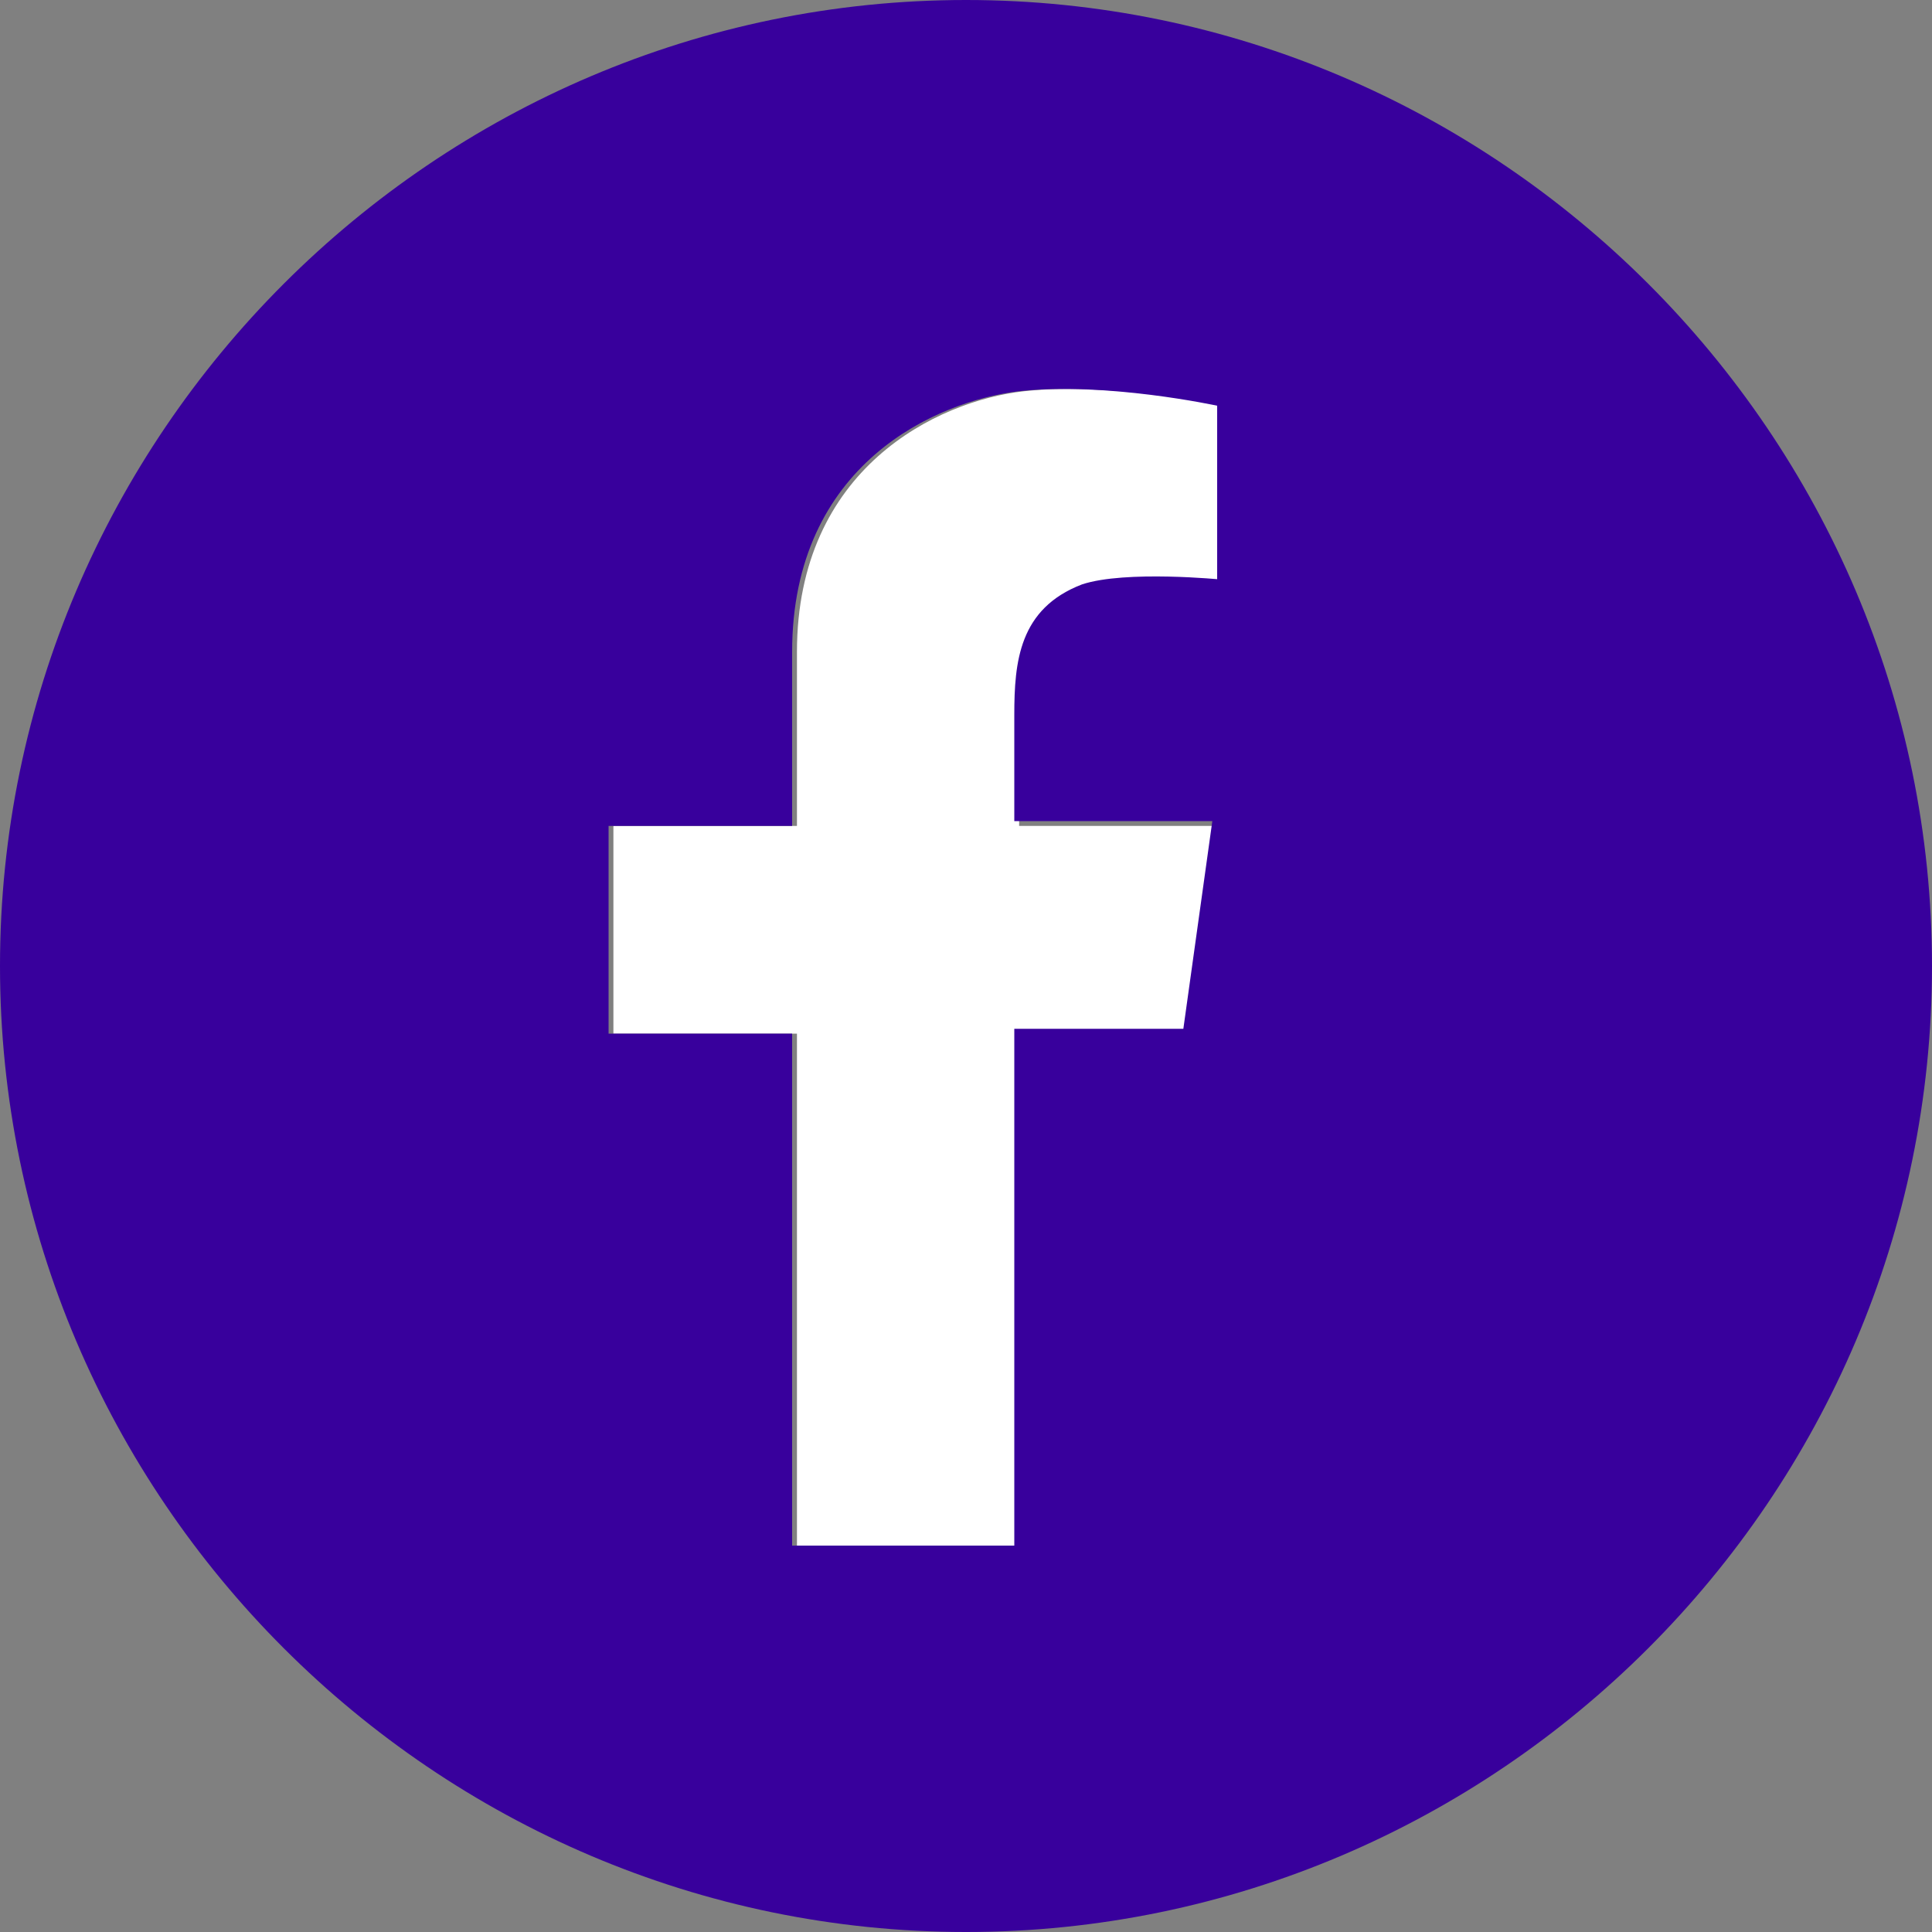
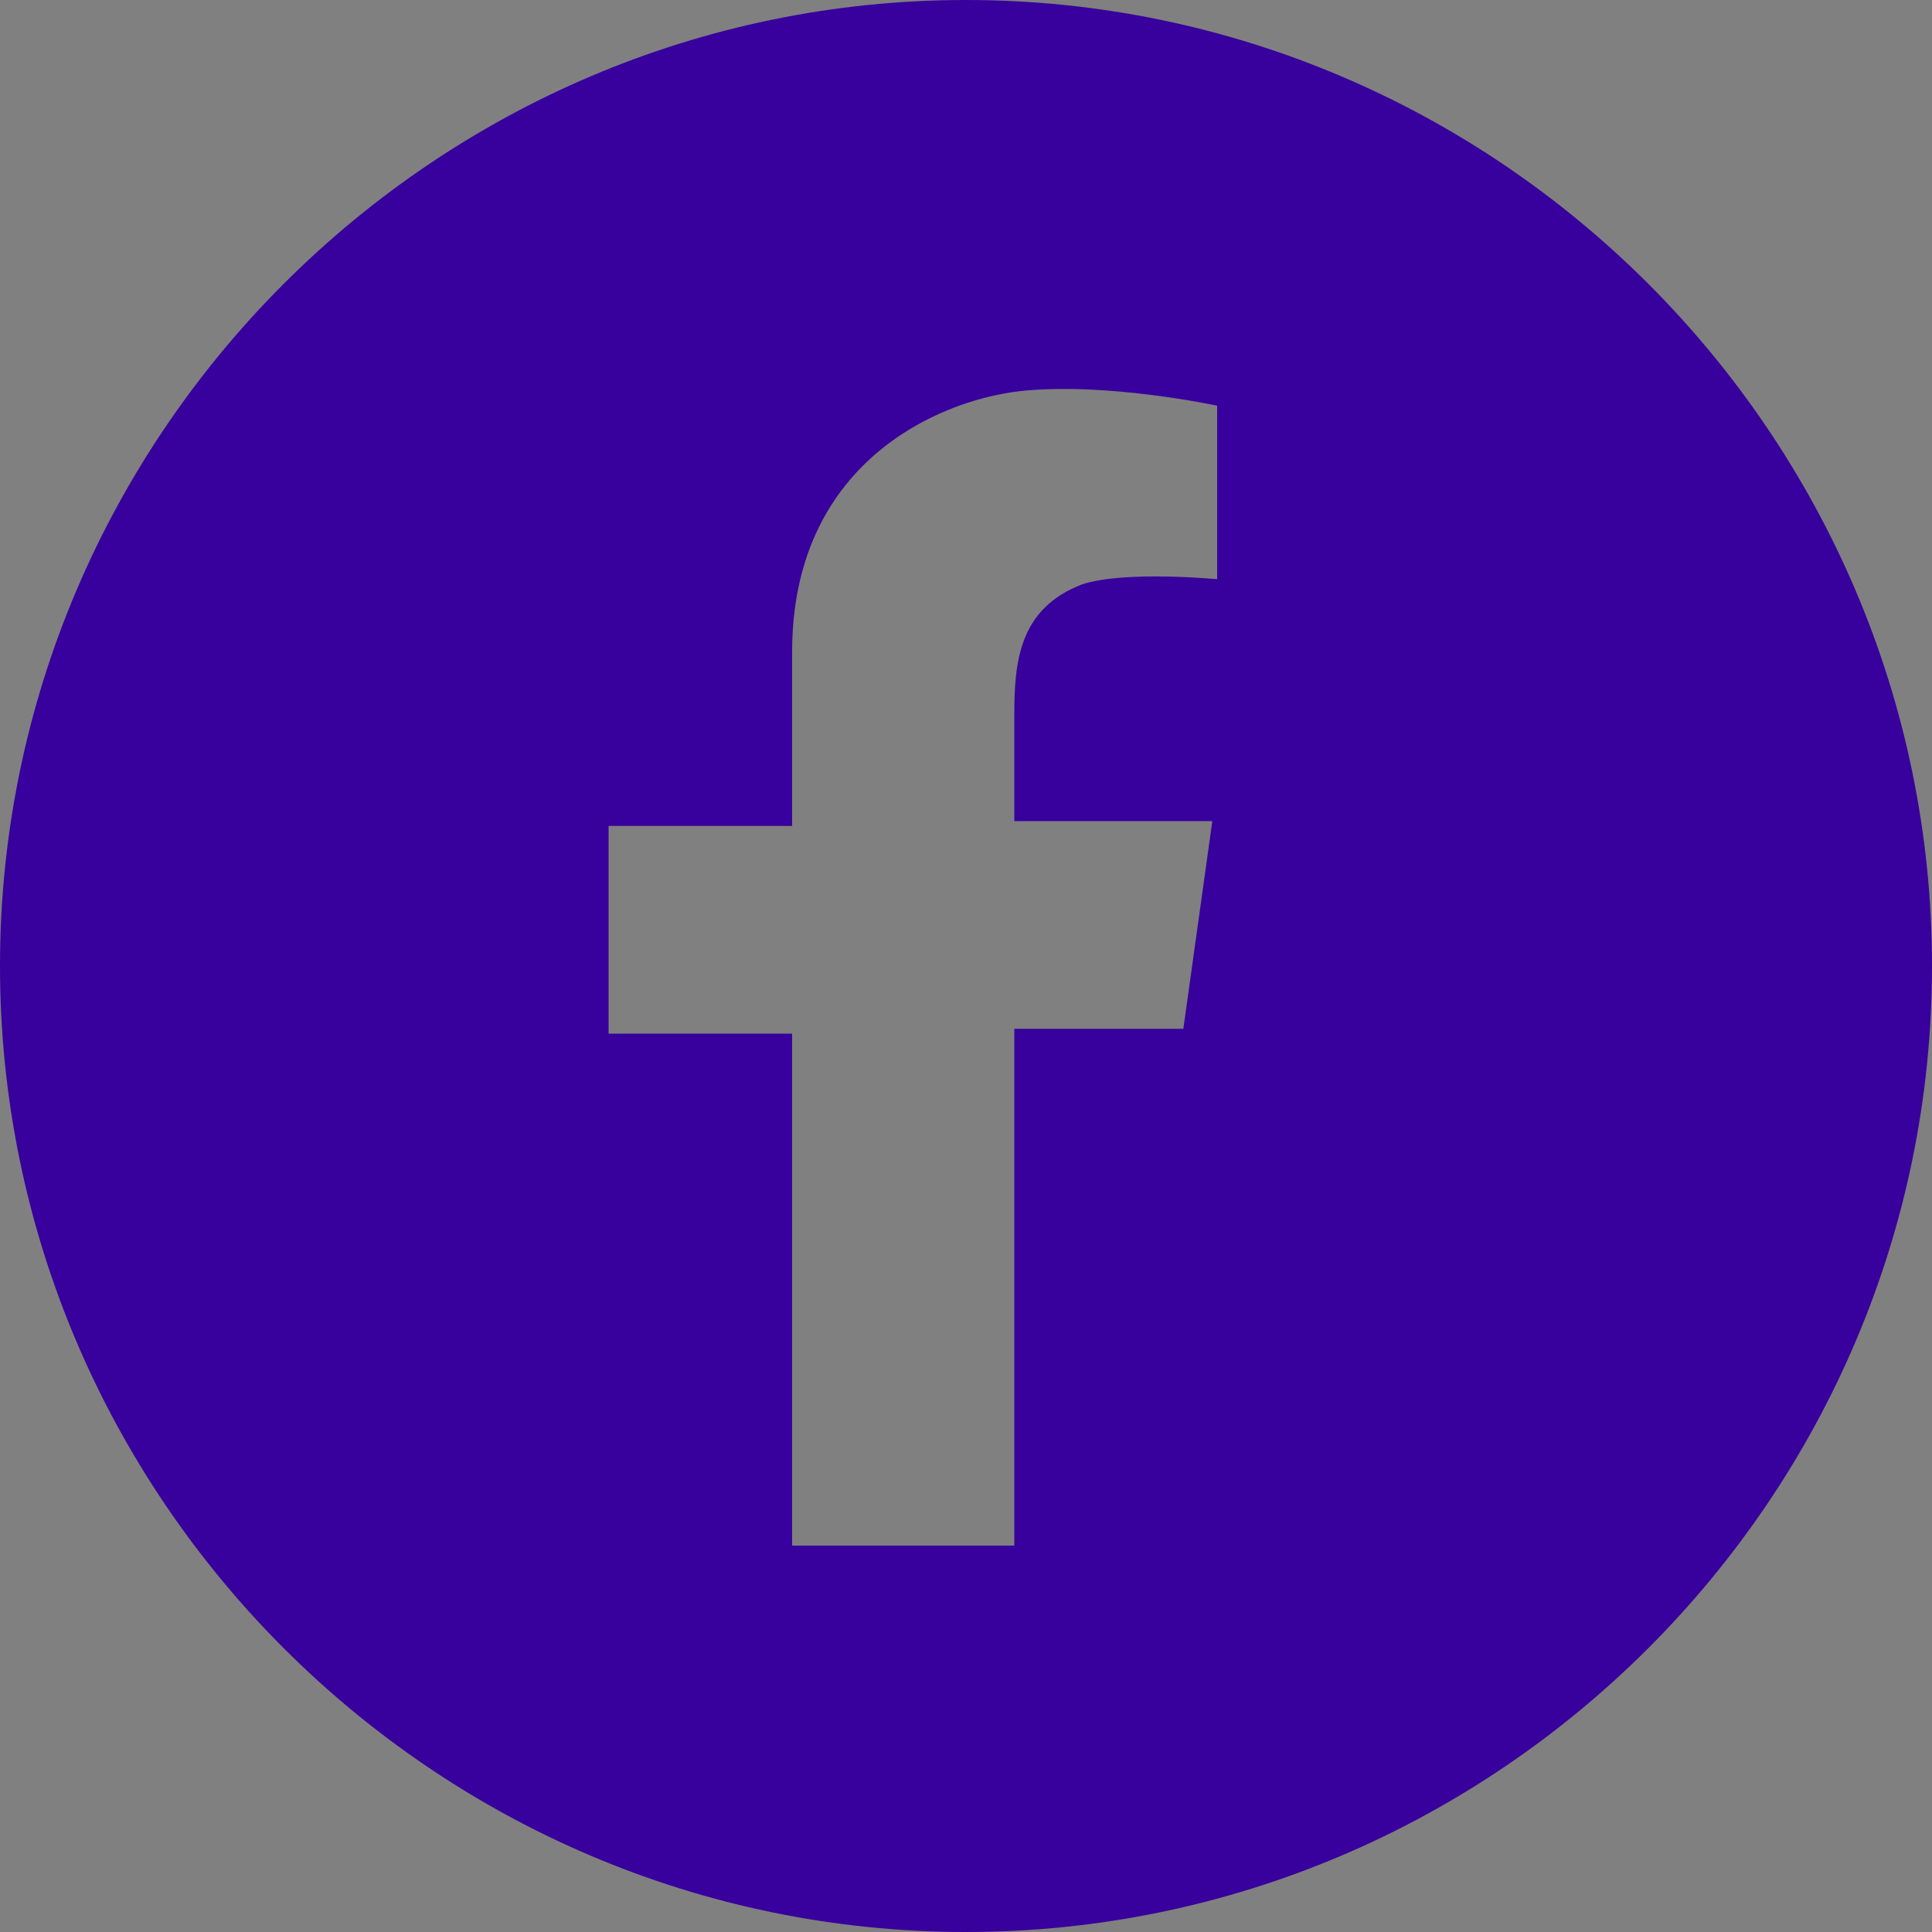
<svg xmlns="http://www.w3.org/2000/svg" version="1.1" id="Laag_1" x="0px" y="0px" viewBox="0 0 40 40" style="enable-background:new 0 0 40 40;" xml:space="preserve">
  <rect x="0" y="0" width="40" height="40" fill="#808080" stroke="none" />
  <style type="text/css"> .st0{fill:#FFFFFF;} .st1{fill:#38009C;} </style>
-   <path class="st0" d="M21.2,8.1c-1.8,0.2-4.7,1.6-4.7,5.4v3.6h-3.8v4.3h3.8V32h4.6V21.4h3.5l0.6-4.3h-4.1v-2.2c0-1.1,0-2.2,1.4-2.7 c0.8-0.3,2.9-0.1,2.9-0.1V8.4C25.3,8.4,23,7.9,21.2,8.1" />
  <path class="st1" d="M25.3,12c0,0-2-0.2-2.9,0.1c-1.3,0.5-1.4,1.6-1.4,2.7V17h4.1l-0.6,4.3H21V32h-4.6V21.4h-3.8v-4.3h3.8v-3.6 c0-3.9,3-5.2,4.7-5.4c1.8-0.2,4.1,0.3,4.1,0.3V12H25.3z M20,0C9,0,0,9,0,20s9,20,20,20s20-9,20-20S31,0,20,0" />
</svg>